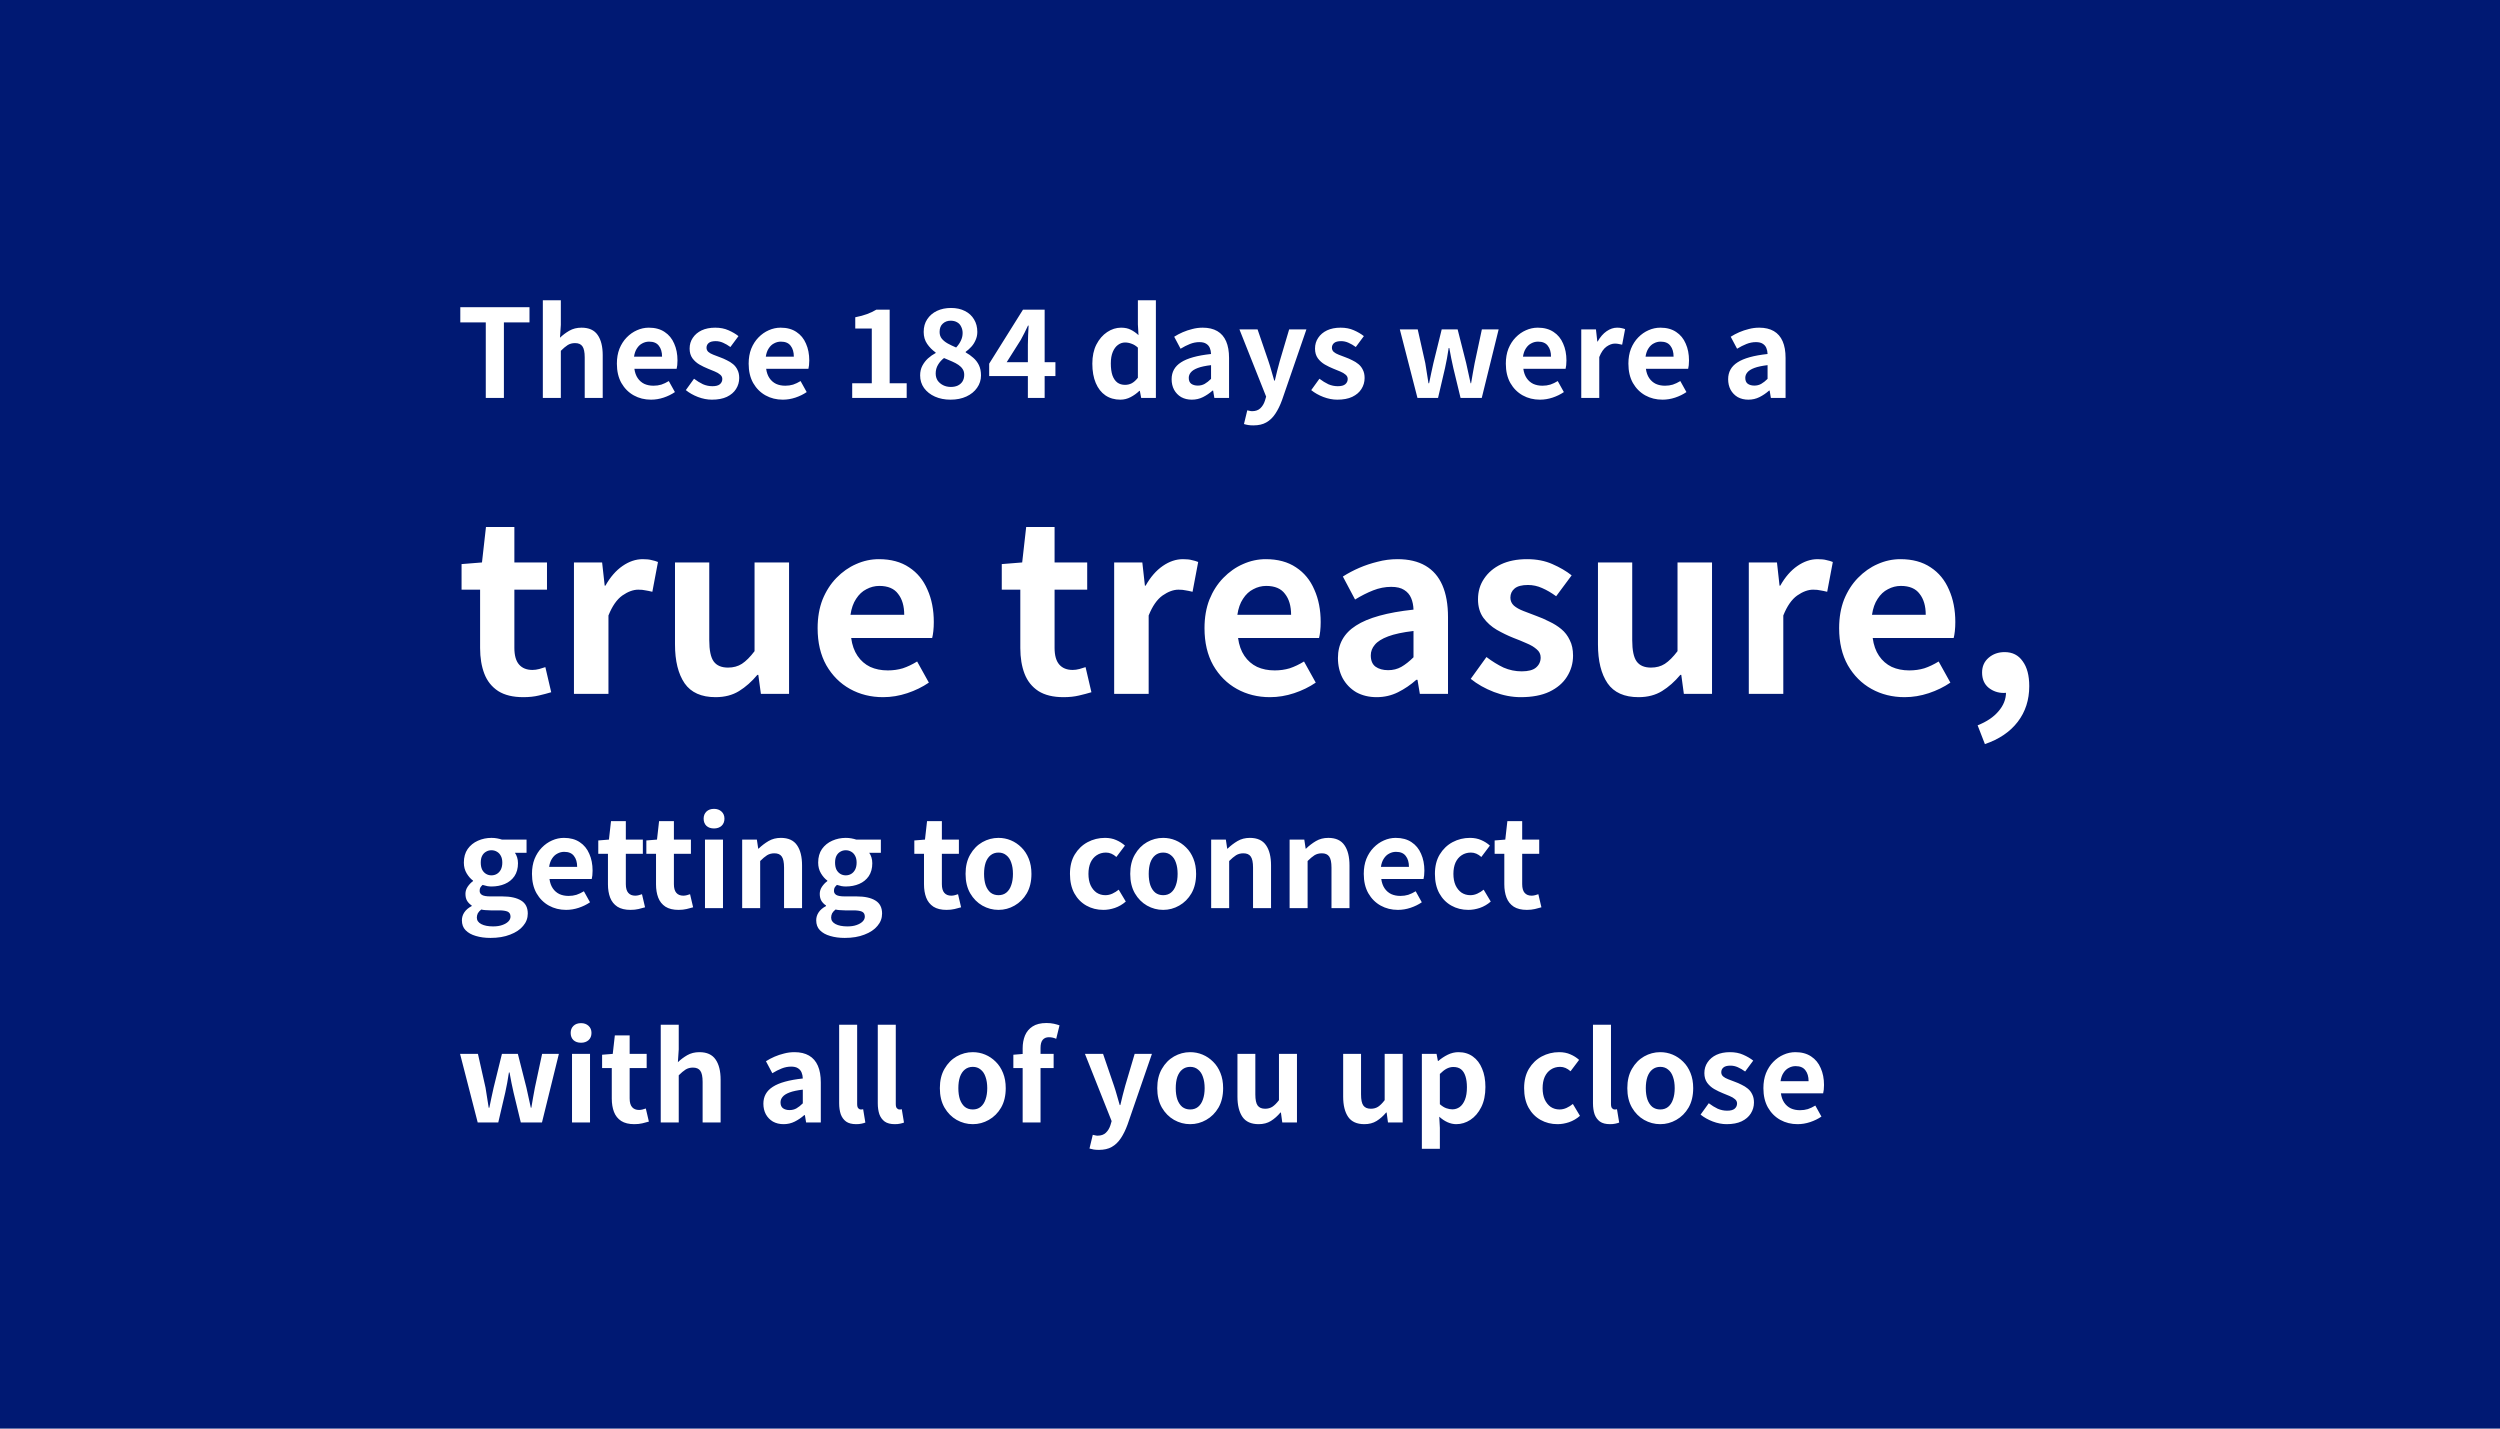
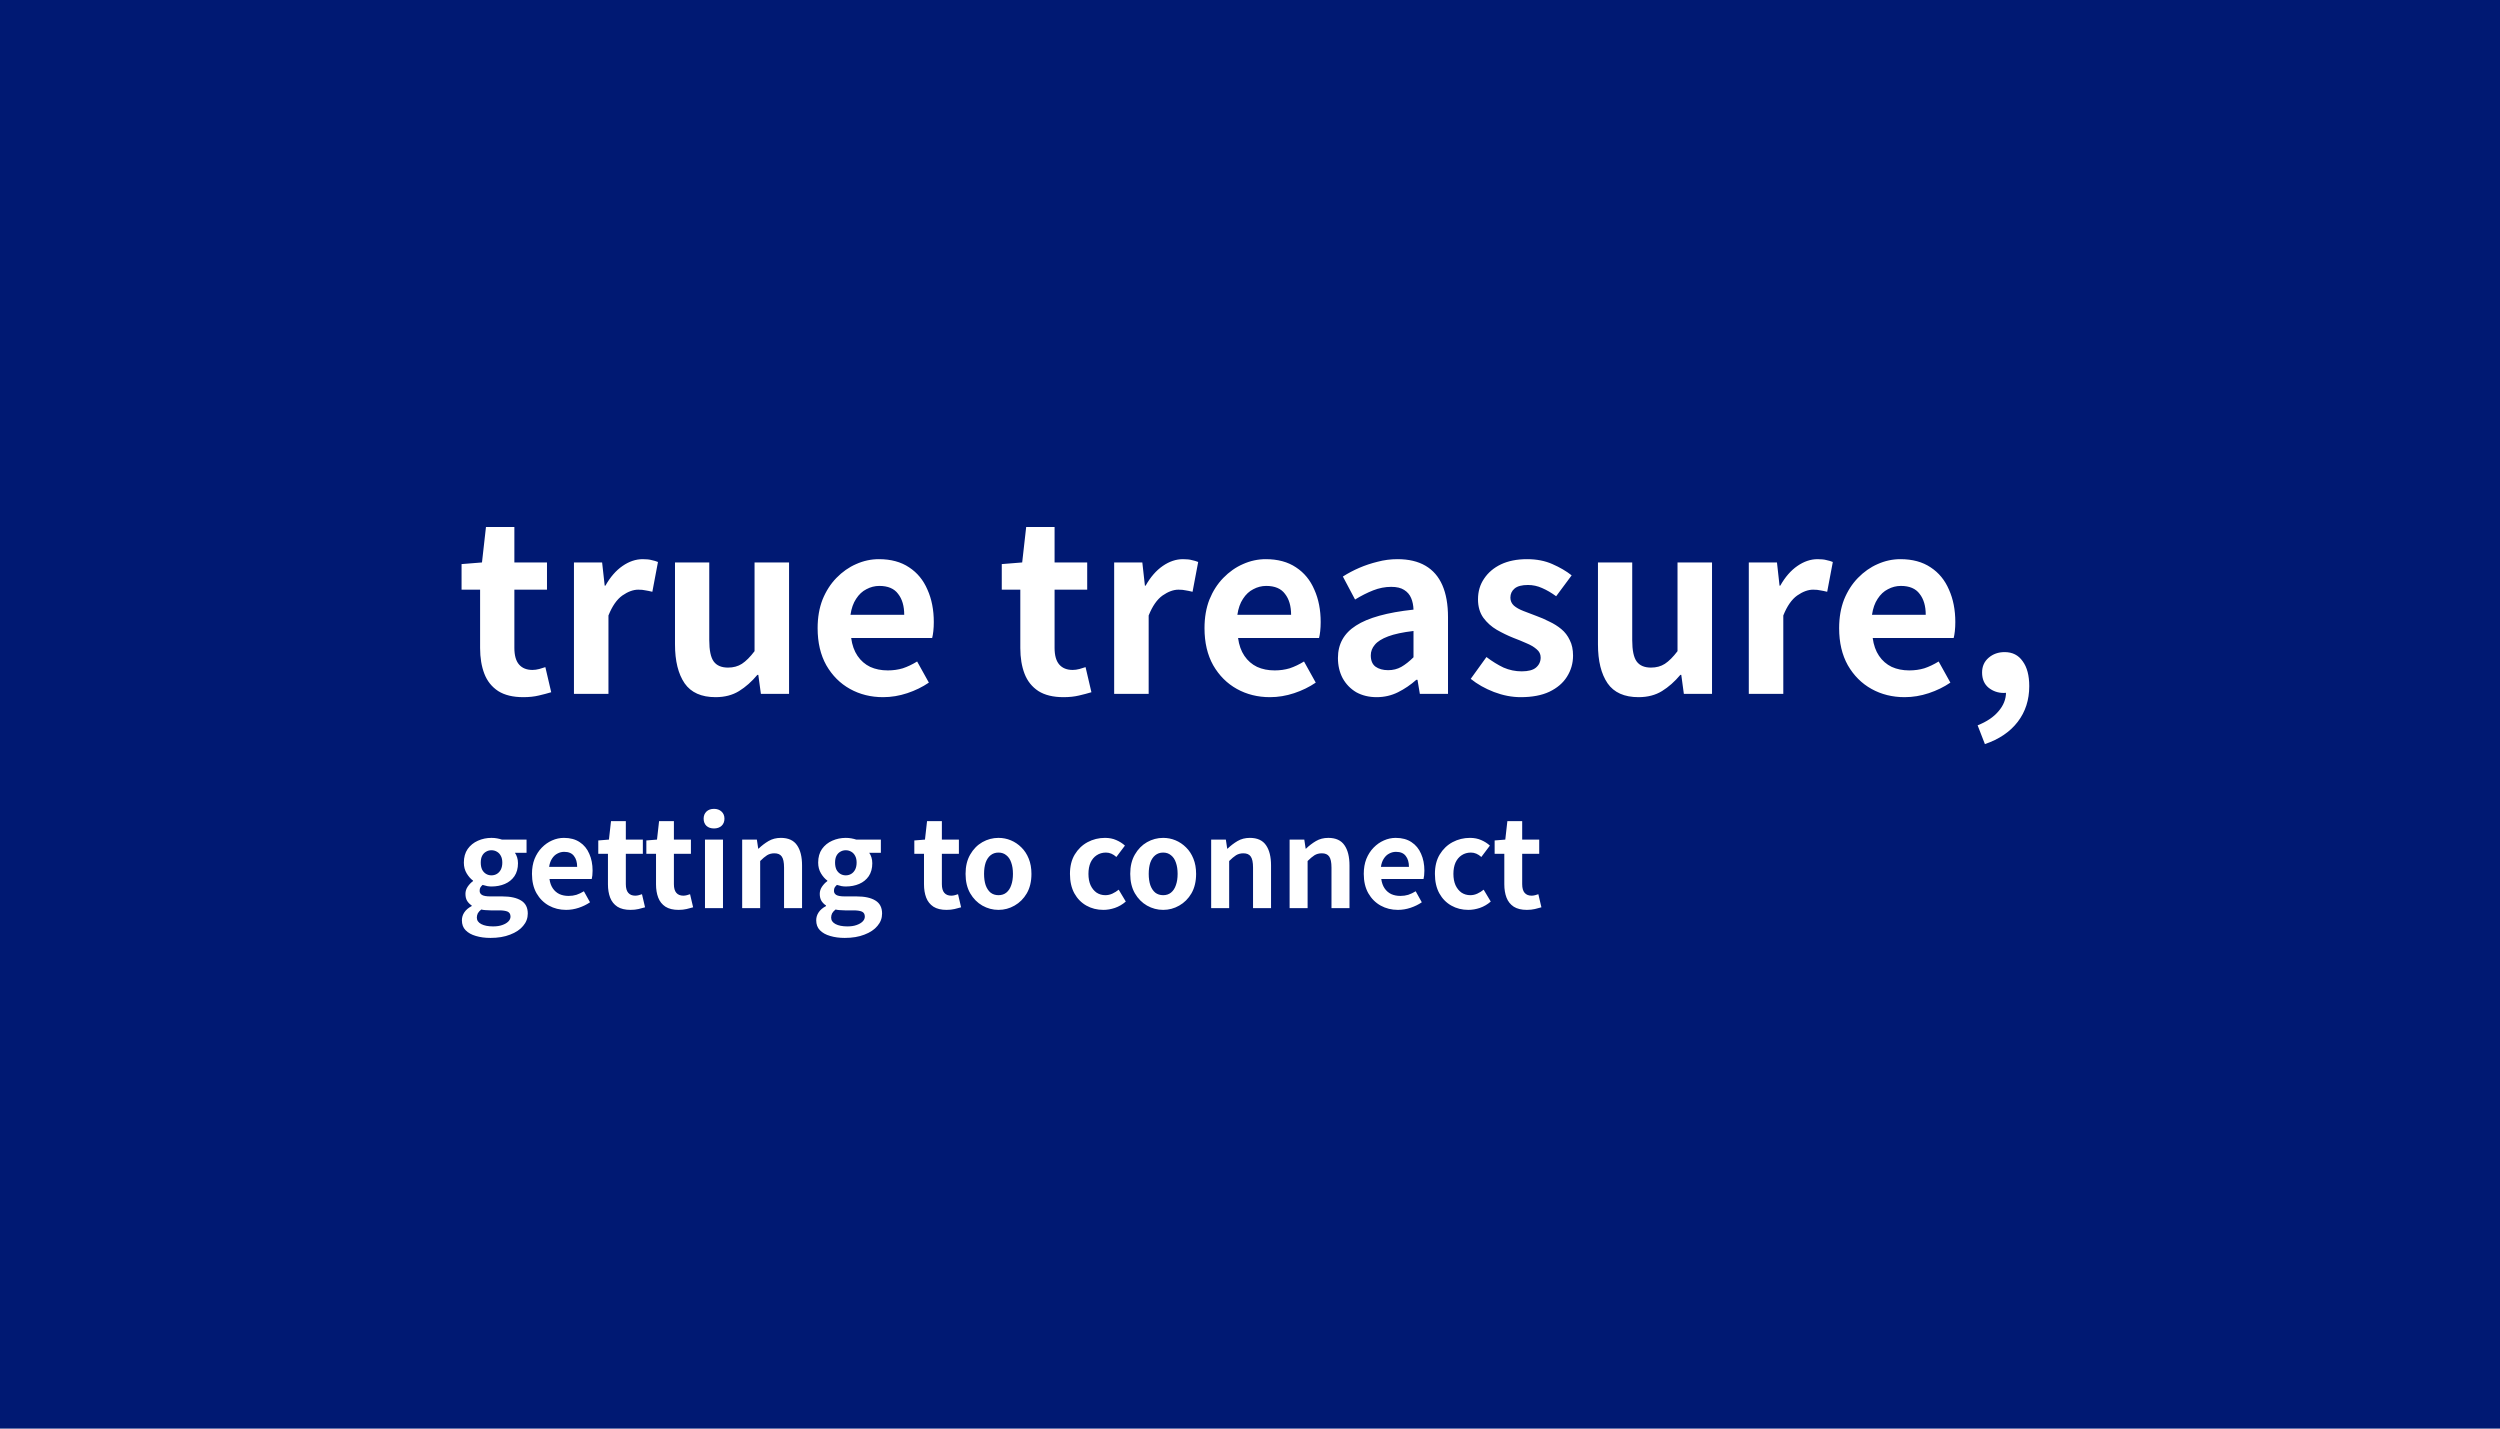
<svg xmlns="http://www.w3.org/2000/svg" width="490" height="280" viewBox="0 0 490 280" fill="none">
  <rect width="490" height="280" fill="#001973" />
-   <path d="M95.212 78V63.192H90.22V60.216H103.78V63.192H98.764V78H95.212ZM106.396 78V58.848H109.924V63.672L109.756 66.192C110.284 65.68 110.892 65.224 111.58 64.824C112.268 64.424 113.068 64.224 113.98 64.224C115.436 64.224 116.492 64.704 117.148 65.664C117.804 66.608 118.132 67.928 118.132 69.624V78H114.604V70.056C114.604 69.016 114.452 68.288 114.148 67.872C113.86 67.456 113.38 67.248 112.708 67.248C112.164 67.248 111.684 67.376 111.268 67.632C110.868 67.888 110.42 68.264 109.924 68.76V78H106.396ZM127.604 78.336C126.356 78.336 125.228 78.056 124.22 77.496C123.212 76.936 122.404 76.128 121.796 75.072C121.204 74.016 120.908 72.752 120.908 71.28C120.908 70.192 121.076 69.216 121.412 68.352C121.764 67.488 122.236 66.752 122.828 66.144C123.436 65.52 124.108 65.048 124.844 64.728C125.596 64.392 126.372 64.224 127.172 64.224C128.404 64.224 129.436 64.504 130.268 65.064C131.1 65.608 131.724 66.368 132.14 67.344C132.572 68.304 132.788 69.408 132.788 70.656C132.788 70.976 132.772 71.288 132.74 71.592C132.708 71.88 132.668 72.112 132.62 72.288H124.34C124.436 73.008 124.652 73.616 124.988 74.112C125.324 74.608 125.756 74.984 126.284 75.24C126.812 75.48 127.412 75.6 128.084 75.6C128.628 75.6 129.14 75.528 129.62 75.384C130.1 75.224 130.588 74.992 131.084 74.688L132.284 76.848C131.628 77.296 130.892 77.656 130.076 77.928C129.26 78.2 128.436 78.336 127.604 78.336ZM124.268 69.912H129.764C129.764 69.016 129.556 68.304 129.14 67.776C128.74 67.232 128.1 66.96 127.22 66.96C126.756 66.96 126.316 67.072 125.9 67.296C125.484 67.504 125.132 67.832 124.844 68.28C124.556 68.712 124.364 69.256 124.268 69.912ZM139.533 78.336C138.637 78.336 137.725 78.16 136.797 77.808C135.885 77.456 135.093 77.008 134.421 76.464L136.029 74.232C136.621 74.68 137.205 75.04 137.781 75.312C138.373 75.568 138.989 75.696 139.629 75.696C140.301 75.696 140.789 75.568 141.093 75.312C141.413 75.04 141.573 74.696 141.573 74.28C141.573 73.944 141.437 73.664 141.165 73.44C140.893 73.2 140.541 72.992 140.109 72.816C139.677 72.624 139.229 72.44 138.765 72.264C138.205 72.04 137.645 71.768 137.085 71.448C136.541 71.128 136.085 70.72 135.717 70.224C135.349 69.712 135.165 69.08 135.165 68.328C135.165 67.528 135.373 66.824 135.789 66.216C136.205 65.592 136.781 65.104 137.517 64.752C138.269 64.4 139.157 64.224 140.181 64.224C141.157 64.224 142.021 64.392 142.773 64.728C143.541 65.064 144.197 65.448 144.741 65.88L143.157 68.016C142.677 67.664 142.197 67.384 141.717 67.176C141.253 66.968 140.773 66.864 140.277 66.864C139.653 66.864 139.197 66.984 138.909 67.224C138.621 67.464 138.477 67.776 138.477 68.16C138.477 68.48 138.597 68.752 138.837 68.976C139.077 69.184 139.405 69.368 139.821 69.528C140.237 69.688 140.677 69.856 141.141 70.032C141.589 70.192 142.029 70.384 142.461 70.608C142.909 70.816 143.317 71.072 143.685 71.376C144.053 71.68 144.341 72.056 144.549 72.504C144.773 72.936 144.885 73.464 144.885 74.088C144.885 74.872 144.677 75.592 144.261 76.248C143.861 76.888 143.261 77.4 142.461 77.784C141.677 78.152 140.701 78.336 139.533 78.336ZM153.432 78.336C152.184 78.336 151.056 78.056 150.048 77.496C149.04 76.936 148.232 76.128 147.624 75.072C147.032 74.016 146.736 72.752 146.736 71.28C146.736 70.192 146.904 69.216 147.24 68.352C147.592 67.488 148.064 66.752 148.656 66.144C149.264 65.52 149.936 65.048 150.672 64.728C151.424 64.392 152.2 64.224 153 64.224C154.232 64.224 155.264 64.504 156.096 65.064C156.928 65.608 157.552 66.368 157.968 67.344C158.4 68.304 158.616 69.408 158.616 70.656C158.616 70.976 158.6 71.288 158.568 71.592C158.536 71.88 158.496 72.112 158.448 72.288H150.168C150.264 73.008 150.48 73.616 150.816 74.112C151.152 74.608 151.584 74.984 152.112 75.24C152.64 75.48 153.24 75.6 153.912 75.6C154.456 75.6 154.968 75.528 155.448 75.384C155.928 75.224 156.416 74.992 156.912 74.688L158.112 76.848C157.456 77.296 156.72 77.656 155.904 77.928C155.088 78.2 154.264 78.336 153.432 78.336ZM150.096 69.912H155.592C155.592 69.016 155.384 68.304 154.968 67.776C154.568 67.232 153.928 66.96 153.048 66.96C152.584 66.96 152.144 67.072 151.728 67.296C151.312 67.504 150.96 67.832 150.672 68.28C150.384 68.712 150.192 69.256 150.096 69.912ZM167.031 78V75.12H170.871V64.392H167.631V62.184C168.527 62.008 169.295 61.8 169.935 61.56C170.591 61.32 171.199 61.032 171.759 60.696H174.375V75.12H177.711V78H167.031ZM186.299 78.336C185.163 78.336 184.147 78.136 183.251 77.736C182.355 77.336 181.643 76.776 181.115 76.056C180.603 75.336 180.347 74.512 180.347 73.584C180.347 72.864 180.491 72.232 180.779 71.688C181.067 71.144 181.435 70.664 181.883 70.248C182.347 69.832 182.851 69.48 183.395 69.192V69.096C182.723 68.616 182.163 68.048 181.715 67.392C181.267 66.736 181.043 65.96 181.043 65.064C181.043 64.088 181.275 63.256 181.739 62.568C182.203 61.864 182.835 61.32 183.635 60.936C184.451 60.552 185.371 60.36 186.395 60.36C187.451 60.36 188.363 60.56 189.131 60.96C189.899 61.344 190.491 61.888 190.907 62.592C191.339 63.296 191.555 64.12 191.555 65.064C191.555 65.624 191.443 66.152 191.219 66.648C191.011 67.144 190.731 67.584 190.379 67.968C190.027 68.352 189.659 68.68 189.275 68.952V69.072C189.819 69.376 190.315 69.728 190.763 70.128C191.227 70.528 191.595 71.008 191.867 71.568C192.139 72.128 192.275 72.8 192.275 73.584C192.275 74.48 192.019 75.288 191.507 76.008C191.011 76.728 190.315 77.296 189.419 77.712C188.523 78.128 187.483 78.336 186.299 78.336ZM187.403 68.112C187.819 67.664 188.131 67.208 188.339 66.744C188.563 66.28 188.675 65.792 188.675 65.28C188.675 64.816 188.579 64.4 188.387 64.032C188.211 63.648 187.947 63.36 187.595 63.168C187.243 62.96 186.819 62.856 186.323 62.856C185.715 62.856 185.203 63.048 184.787 63.432C184.371 63.8 184.163 64.344 184.163 65.064C184.163 65.592 184.307 66.032 184.595 66.384C184.883 66.736 185.267 67.048 185.747 67.32C186.243 67.592 186.795 67.856 187.403 68.112ZM186.371 75.84C186.883 75.84 187.331 75.752 187.715 75.576C188.115 75.384 188.427 75.112 188.651 74.76C188.875 74.392 188.987 73.96 188.987 73.464C188.987 73.016 188.883 72.64 188.675 72.336C188.483 72.032 188.211 71.76 187.859 71.52C187.507 71.28 187.091 71.056 186.611 70.848C186.131 70.624 185.603 70.4 185.027 70.176C184.547 70.544 184.155 70.984 183.851 71.496C183.547 72.008 183.395 72.576 183.395 73.2C183.395 73.728 183.523 74.192 183.779 74.592C184.051 74.976 184.411 75.28 184.859 75.504C185.307 75.728 185.811 75.84 186.371 75.84ZM201.463 78V67.56C201.463 67.032 201.479 66.408 201.511 65.688C201.543 64.968 201.575 64.344 201.607 63.816H201.487C201.279 64.28 201.055 64.744 200.815 65.208C200.575 65.672 200.327 66.144 200.071 66.624L197.311 70.992H206.863V73.704H193.879V71.28L200.503 60.696H204.751V78H201.463ZM219.593 78.336C218.473 78.336 217.497 78.056 216.665 77.496C215.849 76.936 215.217 76.128 214.769 75.072C214.321 74.016 214.097 72.752 214.097 71.28C214.097 69.824 214.361 68.576 214.889 67.536C215.433 66.48 216.137 65.664 217.001 65.088C217.865 64.512 218.777 64.224 219.737 64.224C220.489 64.224 221.121 64.36 221.633 64.632C222.161 64.888 222.665 65.24 223.145 65.688L223.025 63.576V58.848H226.553V78H223.673L223.409 76.608H223.313C222.817 77.088 222.249 77.496 221.609 77.832C220.969 78.168 220.297 78.336 219.593 78.336ZM220.505 75.432C220.985 75.432 221.425 75.328 221.825 75.12C222.241 74.896 222.641 74.536 223.025 74.04V68.136C222.625 67.768 222.209 67.512 221.777 67.368C221.361 67.208 220.937 67.128 220.505 67.128C220.009 67.128 219.545 67.288 219.113 67.608C218.697 67.912 218.361 68.368 218.105 68.976C217.849 69.584 217.721 70.336 217.721 71.232C217.721 72.16 217.825 72.936 218.033 73.56C218.257 74.184 218.577 74.656 218.993 74.976C219.409 75.28 219.913 75.432 220.505 75.432ZM233.598 78.336C232.814 78.336 232.118 78.168 231.51 77.832C230.918 77.48 230.454 77 230.118 76.392C229.798 75.784 229.638 75.096 229.638 74.328C229.638 72.904 230.254 71.8 231.486 71.016C232.718 70.216 234.678 69.672 237.366 69.384C237.35 68.936 237.27 68.544 237.126 68.208C236.982 67.856 236.742 67.576 236.406 67.368C236.086 67.16 235.646 67.056 235.086 67.056C234.462 67.056 233.846 67.176 233.238 67.416C232.63 67.656 232.014 67.968 231.39 68.352L230.142 66C230.67 65.664 231.23 65.368 231.822 65.112C232.414 64.856 233.038 64.648 233.694 64.488C234.35 64.312 235.03 64.224 235.734 64.224C236.87 64.224 237.822 64.448 238.59 64.896C239.358 65.344 239.934 66.008 240.318 66.888C240.702 67.768 240.894 68.856 240.894 70.152V78H238.014L237.774 76.56H237.654C237.078 77.072 236.454 77.496 235.782 77.832C235.11 78.168 234.382 78.336 233.598 78.336ZM234.774 75.576C235.27 75.576 235.718 75.464 236.118 75.24C236.534 75 236.95 74.672 237.366 74.256V71.568C236.278 71.696 235.414 71.88 234.774 72.12C234.134 72.36 233.678 72.648 233.406 72.984C233.134 73.304 232.998 73.664 232.998 74.064C232.998 74.592 233.158 74.976 233.478 75.216C233.814 75.456 234.246 75.576 234.774 75.576ZM245.666 83.376C245.266 83.376 244.922 83.352 244.634 83.304C244.346 83.256 244.074 83.192 243.818 83.112L244.466 80.424C244.594 80.456 244.738 80.488 244.898 80.52C245.074 80.568 245.242 80.592 245.402 80.592C246.09 80.592 246.634 80.4 247.034 80.016C247.434 79.632 247.73 79.144 247.922 78.552L248.162 77.736L242.93 64.56H246.482L248.618 70.8C248.826 71.408 249.018 72.032 249.194 72.672C249.37 73.312 249.554 73.952 249.746 74.592H249.866C250.01 73.952 250.162 73.32 250.322 72.696C250.498 72.056 250.666 71.424 250.826 70.8L252.674 64.56H256.058L251.282 78.408C250.898 79.464 250.458 80.36 249.962 81.096C249.466 81.848 248.874 82.416 248.186 82.8C247.514 83.184 246.674 83.376 245.666 83.376ZM262.111 78.336C261.215 78.336 260.303 78.16 259.375 77.808C258.463 77.456 257.671 77.008 256.999 76.464L258.607 74.232C259.199 74.68 259.783 75.04 260.359 75.312C260.951 75.568 261.567 75.696 262.207 75.696C262.879 75.696 263.367 75.568 263.671 75.312C263.991 75.04 264.151 74.696 264.151 74.28C264.151 73.944 264.015 73.664 263.743 73.44C263.471 73.2 263.119 72.992 262.687 72.816C262.255 72.624 261.807 72.44 261.343 72.264C260.783 72.04 260.223 71.768 259.663 71.448C259.119 71.128 258.663 70.72 258.295 70.224C257.927 69.712 257.743 69.08 257.743 68.328C257.743 67.528 257.951 66.824 258.367 66.216C258.783 65.592 259.359 65.104 260.095 64.752C260.847 64.4 261.735 64.224 262.759 64.224C263.735 64.224 264.599 64.392 265.351 64.728C266.119 65.064 266.775 65.448 267.319 65.88L265.735 68.016C265.255 67.664 264.775 67.384 264.295 67.176C263.831 66.968 263.351 66.864 262.855 66.864C262.231 66.864 261.775 66.984 261.487 67.224C261.199 67.464 261.055 67.776 261.055 68.16C261.055 68.48 261.175 68.752 261.415 68.976C261.655 69.184 261.983 69.368 262.399 69.528C262.815 69.688 263.255 69.856 263.719 70.032C264.167 70.192 264.607 70.384 265.039 70.608C265.487 70.816 265.895 71.072 266.263 71.376C266.631 71.68 266.919 72.056 267.127 72.504C267.351 72.936 267.463 73.464 267.463 74.088C267.463 74.872 267.255 75.592 266.839 76.248C266.439 76.888 265.839 77.4 265.039 77.784C264.255 78.152 263.279 78.336 262.111 78.336ZM277.823 78L274.367 64.56H277.871L279.359 71.184C279.471 71.856 279.575 72.512 279.671 73.152C279.767 73.792 279.871 74.448 279.983 75.12H280.103C280.247 74.448 280.383 73.792 280.511 73.152C280.639 72.496 280.783 71.84 280.943 71.184L282.575 64.56H285.695L287.375 71.184C287.535 71.856 287.679 72.512 287.807 73.152C287.935 73.792 288.079 74.448 288.239 75.12H288.335C288.463 74.448 288.575 73.792 288.671 73.152C288.783 72.512 288.903 71.856 289.031 71.184L290.447 64.56H293.735L290.423 78H286.271L284.855 72.144C284.711 71.504 284.575 70.872 284.447 70.248C284.335 69.608 284.207 68.928 284.063 68.208H283.943C283.831 68.928 283.719 69.608 283.607 70.248C283.495 70.888 283.367 71.52 283.223 72.144L281.855 78H277.823ZM301.838 78.336C300.59 78.336 299.462 78.056 298.454 77.496C297.446 76.936 296.638 76.128 296.03 75.072C295.438 74.016 295.142 72.752 295.142 71.28C295.142 70.192 295.31 69.216 295.646 68.352C295.998 67.488 296.47 66.752 297.062 66.144C297.67 65.52 298.342 65.048 299.078 64.728C299.83 64.392 300.606 64.224 301.406 64.224C302.638 64.224 303.67 64.504 304.502 65.064C305.334 65.608 305.958 66.368 306.374 67.344C306.806 68.304 307.022 69.408 307.022 70.656C307.022 70.976 307.006 71.288 306.974 71.592C306.942 71.88 306.902 72.112 306.854 72.288H298.574C298.67 73.008 298.886 73.616 299.222 74.112C299.558 74.608 299.99 74.984 300.518 75.24C301.046 75.48 301.646 75.6 302.318 75.6C302.862 75.6 303.374 75.528 303.854 75.384C304.334 75.224 304.822 74.992 305.318 74.688L306.518 76.848C305.862 77.296 305.126 77.656 304.31 77.928C303.494 78.2 302.67 78.336 301.838 78.336ZM298.502 69.912H303.998C303.998 69.016 303.79 68.304 303.374 67.776C302.974 67.232 302.334 66.96 301.454 66.96C300.99 66.96 300.55 67.072 300.134 67.296C299.718 67.504 299.366 67.832 299.078 68.28C298.79 68.712 298.598 69.256 298.502 69.912ZM309.927 78V64.56H312.807L313.071 66.936H313.143C313.639 66.056 314.223 65.384 314.895 64.92C315.567 64.456 316.255 64.224 316.959 64.224C317.343 64.224 317.647 64.256 317.871 64.32C318.111 64.368 318.327 64.432 318.519 64.512L317.943 67.56C317.687 67.496 317.455 67.448 317.247 67.416C317.055 67.368 316.807 67.344 316.503 67.344C315.991 67.344 315.447 67.544 314.871 67.944C314.311 68.344 313.839 69.024 313.455 69.984V78H309.927ZM325.861 78.336C324.613 78.336 323.485 78.056 322.477 77.496C321.469 76.936 320.661 76.128 320.053 75.072C319.461 74.016 319.165 72.752 319.165 71.28C319.165 70.192 319.333 69.216 319.669 68.352C320.021 67.488 320.493 66.752 321.085 66.144C321.693 65.52 322.365 65.048 323.101 64.728C323.853 64.392 324.629 64.224 325.429 64.224C326.661 64.224 327.693 64.504 328.525 65.064C329.357 65.608 329.981 66.368 330.397 67.344C330.829 68.304 331.045 69.408 331.045 70.656C331.045 70.976 331.029 71.288 330.997 71.592C330.965 71.88 330.925 72.112 330.877 72.288H322.597C322.693 73.008 322.909 73.616 323.245 74.112C323.581 74.608 324.013 74.984 324.541 75.24C325.069 75.48 325.669 75.6 326.341 75.6C326.885 75.6 327.397 75.528 327.877 75.384C328.357 75.224 328.845 74.992 329.341 74.688L330.541 76.848C329.885 77.296 329.149 77.656 328.333 77.928C327.517 78.2 326.693 78.336 325.861 78.336ZM322.525 69.912H328.021C328.021 69.016 327.813 68.304 327.397 67.776C326.997 67.232 326.357 66.96 325.477 66.96C325.013 66.96 324.573 67.072 324.157 67.296C323.741 67.504 323.389 67.832 323.101 68.28C322.813 68.712 322.621 69.256 322.525 69.912ZM342.676 78.336C341.892 78.336 341.196 78.168 340.588 77.832C339.996 77.48 339.532 77 339.196 76.392C338.876 75.784 338.716 75.096 338.716 74.328C338.716 72.904 339.332 71.8 340.564 71.016C341.796 70.216 343.756 69.672 346.444 69.384C346.428 68.936 346.348 68.544 346.204 68.208C346.06 67.856 345.82 67.576 345.484 67.368C345.164 67.16 344.724 67.056 344.164 67.056C343.54 67.056 342.924 67.176 342.316 67.416C341.708 67.656 341.092 67.968 340.468 68.352L339.22 66C339.748 65.664 340.308 65.368 340.9 65.112C341.492 64.856 342.116 64.648 342.772 64.488C343.428 64.312 344.108 64.224 344.812 64.224C345.948 64.224 346.9 64.448 347.668 64.896C348.436 65.344 349.012 66.008 349.396 66.888C349.78 67.768 349.972 68.856 349.972 70.152V78H347.092L346.852 76.56H346.732C346.156 77.072 345.532 77.496 344.86 77.832C344.188 78.168 343.46 78.336 342.676 78.336ZM343.852 75.576C344.348 75.576 344.796 75.464 345.196 75.24C345.612 75 346.028 74.672 346.444 74.256V71.568C345.356 71.696 344.492 71.88 343.852 72.12C343.212 72.36 342.756 72.648 342.484 72.984C342.212 73.304 342.076 73.664 342.076 74.064C342.076 74.592 342.236 74.976 342.556 75.216C342.892 75.456 343.324 75.576 343.852 75.576Z" fill="white" />
  <path d="M102.564 136.644C100.54 136.644 98.899 136.245 97.642 135.448C96.385 134.62 95.48 133.485 94.928 132.044C94.376 130.603 94.1 128.931 94.1 127.03V115.576H90.466V110.562L94.468 110.24L95.25 103.294H100.816V110.24H107.21V115.576H100.816V126.984C100.816 128.456 101.123 129.545 101.736 130.25C102.349 130.955 103.223 131.308 104.358 131.308C104.787 131.308 105.232 131.247 105.692 131.124C106.152 131.001 106.551 130.879 106.888 130.756L108.038 135.678C107.333 135.893 106.52 136.107 105.6 136.322C104.711 136.537 103.699 136.644 102.564 136.644ZM112.495 136V110.24H118.015L118.521 114.794H118.659C119.61 113.107 120.729 111.819 122.017 110.93C123.305 110.041 124.624 109.596 125.973 109.596C126.709 109.596 127.292 109.657 127.721 109.78C128.181 109.872 128.595 109.995 128.963 110.148L127.859 115.99C127.369 115.867 126.924 115.775 126.525 115.714C126.157 115.622 125.682 115.576 125.099 115.576C124.118 115.576 123.075 115.959 121.971 116.726C120.898 117.493 119.993 118.796 119.257 120.636V136H112.495ZM140.257 136.644C137.467 136.644 135.443 135.739 134.185 133.93C132.928 132.09 132.299 129.545 132.299 126.294V110.24H139.015V125.466C139.015 127.459 139.307 128.855 139.889 129.652C140.472 130.449 141.407 130.848 142.695 130.848C143.738 130.848 144.643 130.603 145.409 130.112C146.207 129.591 147.035 128.763 147.893 127.628V110.24H154.655V136H149.135L148.629 132.274H148.445C147.341 133.593 146.145 134.651 144.857 135.448C143.569 136.245 142.036 136.644 140.257 136.644ZM173.088 136.644C170.696 136.644 168.534 136.107 166.602 135.034C164.67 133.961 163.122 132.412 161.956 130.388C160.822 128.364 160.254 125.941 160.254 123.12C160.254 121.035 160.576 119.164 161.22 117.508C161.895 115.852 162.8 114.441 163.934 113.276C165.1 112.08 166.388 111.175 167.798 110.562C169.24 109.918 170.727 109.596 172.26 109.596C174.622 109.596 176.6 110.133 178.194 111.206C179.789 112.249 180.985 113.705 181.782 115.576C182.61 117.416 183.024 119.532 183.024 121.924C183.024 122.537 182.994 123.135 182.932 123.718C182.871 124.27 182.794 124.715 182.702 125.052H166.832C167.016 126.432 167.43 127.597 168.074 128.548C168.718 129.499 169.546 130.219 170.558 130.71C171.57 131.17 172.72 131.4 174.008 131.4C175.051 131.4 176.032 131.262 176.952 130.986C177.872 130.679 178.808 130.235 179.758 129.652L182.058 133.792C180.801 134.651 179.39 135.341 177.826 135.862C176.262 136.383 174.683 136.644 173.088 136.644ZM166.694 120.498H177.228C177.228 118.781 176.83 117.416 176.032 116.404C175.266 115.361 174.039 114.84 172.352 114.84C171.463 114.84 170.62 115.055 169.822 115.484C169.025 115.883 168.35 116.511 167.798 117.37C167.246 118.198 166.878 119.241 166.694 120.498ZM208.445 136.644C206.421 136.644 204.78 136.245 203.523 135.448C202.266 134.62 201.361 133.485 200.809 132.044C200.257 130.603 199.981 128.931 199.981 127.03V115.576H196.347V110.562L200.349 110.24L201.131 103.294H206.697V110.24H213.091V115.576H206.697V126.984C206.697 128.456 207.004 129.545 207.617 130.25C208.23 130.955 209.104 131.308 210.239 131.308C210.668 131.308 211.113 131.247 211.573 131.124C212.033 131.001 212.432 130.879 212.769 130.756L213.919 135.678C213.214 135.893 212.401 136.107 211.481 136.322C210.592 136.537 209.58 136.644 208.445 136.644ZM218.376 136V110.24H223.896L224.402 114.794H224.54C225.491 113.107 226.61 111.819 227.898 110.93C229.186 110.041 230.505 109.596 231.854 109.596C232.59 109.596 233.173 109.657 233.602 109.78C234.062 109.872 234.476 109.995 234.844 110.148L233.74 115.99C233.25 115.867 232.805 115.775 232.406 115.714C232.038 115.622 231.563 115.576 230.98 115.576C229.999 115.576 228.956 115.959 227.852 116.726C226.779 117.493 225.874 118.796 225.138 120.636V136H218.376ZM248.917 136.644C246.525 136.644 244.363 136.107 242.431 135.034C240.499 133.961 238.95 132.412 237.785 130.388C236.65 128.364 236.083 125.941 236.083 123.12C236.083 121.035 236.405 119.164 237.049 117.508C237.723 115.852 238.628 114.441 239.763 113.276C240.928 112.08 242.216 111.175 243.627 110.562C245.068 109.918 246.555 109.596 248.089 109.596C250.45 109.596 252.428 110.133 254.023 111.206C255.617 112.249 256.813 113.705 257.611 115.576C258.439 117.416 258.853 119.532 258.853 121.924C258.853 122.537 258.822 123.135 258.761 123.718C258.699 124.27 258.623 124.715 258.531 125.052H242.661C242.845 126.432 243.259 127.597 243.903 128.548C244.547 129.499 245.375 130.219 246.387 130.71C247.399 131.17 248.549 131.4 249.837 131.4C250.879 131.4 251.861 131.262 252.781 130.986C253.701 130.679 254.636 130.235 255.587 129.652L257.887 133.792C256.629 134.651 255.219 135.341 253.655 135.862C252.091 136.383 250.511 136.644 248.917 136.644ZM242.523 120.498H253.057C253.057 118.781 252.658 117.416 251.861 116.404C251.094 115.361 249.867 114.84 248.181 114.84C247.291 114.84 246.448 115.055 245.651 115.484C244.853 115.883 244.179 116.511 243.627 117.37C243.075 118.198 242.707 119.241 242.523 120.498ZM269.825 136.644C268.322 136.644 266.988 136.322 265.823 135.678C264.688 135.003 263.799 134.083 263.155 132.918C262.541 131.753 262.235 130.434 262.235 128.962C262.235 126.233 263.415 124.117 265.777 122.614C268.138 121.081 271.895 120.038 277.047 119.486C277.016 118.627 276.863 117.876 276.587 117.232C276.311 116.557 275.851 116.021 275.207 115.622C274.593 115.223 273.75 115.024 272.677 115.024C271.481 115.024 270.3 115.254 269.135 115.714C267.969 116.174 266.789 116.772 265.593 117.508L263.201 113C264.213 112.356 265.286 111.789 266.421 111.298C267.555 110.807 268.751 110.409 270.009 110.102C271.266 109.765 272.569 109.596 273.919 109.596C276.096 109.596 277.921 110.025 279.393 110.884C280.865 111.743 281.969 113.015 282.705 114.702C283.441 116.389 283.809 118.474 283.809 120.958V136H278.289L277.829 133.24H277.599C276.495 134.221 275.299 135.034 274.011 135.678C272.723 136.322 271.327 136.644 269.825 136.644ZM272.079 131.354C273.029 131.354 273.888 131.139 274.655 130.71C275.452 130.25 276.249 129.621 277.047 128.824V123.672C274.961 123.917 273.305 124.27 272.079 124.73C270.852 125.19 269.978 125.742 269.457 126.386C268.935 126.999 268.675 127.689 268.675 128.456C268.675 129.468 268.981 130.204 269.595 130.664C270.239 131.124 271.067 131.354 272.079 131.354ZM298.06 136.644C296.343 136.644 294.595 136.307 292.816 135.632C291.068 134.957 289.55 134.099 288.262 133.056L291.344 128.778C292.479 129.637 293.598 130.327 294.702 130.848C295.837 131.339 297.018 131.584 298.244 131.584C299.532 131.584 300.468 131.339 301.05 130.848C301.664 130.327 301.97 129.667 301.97 128.87C301.97 128.226 301.71 127.689 301.188 127.26C300.667 126.8 299.992 126.401 299.164 126.064C298.336 125.696 297.478 125.343 296.588 125.006C295.515 124.577 294.442 124.055 293.368 123.442C292.326 122.829 291.452 122.047 290.746 121.096C290.041 120.115 289.688 118.903 289.688 117.462C289.688 115.929 290.087 114.579 290.884 113.414C291.682 112.218 292.786 111.283 294.196 110.608C295.638 109.933 297.34 109.596 299.302 109.596C301.173 109.596 302.829 109.918 304.27 110.562C305.742 111.206 307 111.942 308.042 112.77L305.006 116.864C304.086 116.189 303.166 115.653 302.246 115.254C301.357 114.855 300.437 114.656 299.486 114.656C298.29 114.656 297.416 114.886 296.864 115.346C296.312 115.806 296.036 116.404 296.036 117.14C296.036 117.753 296.266 118.275 296.726 118.704C297.186 119.103 297.815 119.455 298.612 119.762C299.41 120.069 300.253 120.391 301.142 120.728C302.001 121.035 302.844 121.403 303.672 121.832C304.531 122.231 305.313 122.721 306.018 123.304C306.724 123.887 307.276 124.607 307.674 125.466C308.104 126.294 308.318 127.306 308.318 128.502C308.318 130.005 307.92 131.385 307.122 132.642C306.356 133.869 305.206 134.85 303.672 135.586C302.17 136.291 300.299 136.644 298.06 136.644ZM321.158 136.644C318.367 136.644 316.343 135.739 315.086 133.93C313.828 132.09 313.2 129.545 313.2 126.294V110.24H319.916V125.466C319.916 127.459 320.207 128.855 320.79 129.652C321.372 130.449 322.308 130.848 323.596 130.848C324.638 130.848 325.543 130.603 326.31 130.112C327.107 129.591 327.935 128.763 328.794 127.628V110.24H335.556V136H330.036L329.53 132.274H329.346C328.242 133.593 327.046 134.651 325.758 135.448C324.47 136.245 322.936 136.644 321.158 136.644ZM342.765 136V110.24H348.285L348.791 114.794H348.929C349.88 113.107 350.999 111.819 352.287 110.93C353.575 110.041 354.894 109.596 356.243 109.596C356.979 109.596 357.562 109.657 357.991 109.78C358.451 109.872 358.865 109.995 359.233 110.148L358.129 115.99C357.638 115.867 357.194 115.775 356.795 115.714C356.427 115.622 355.952 115.576 355.369 115.576C354.388 115.576 353.345 115.959 352.241 116.726C351.168 117.493 350.263 118.796 349.527 120.636V136H342.765ZM373.305 136.644C370.913 136.644 368.751 136.107 366.819 135.034C364.887 133.961 363.339 132.412 362.173 130.388C361.039 128.364 360.471 125.941 360.471 123.12C360.471 121.035 360.793 119.164 361.437 117.508C362.112 115.852 363.017 114.441 364.151 113.276C365.317 112.08 366.605 111.175 368.015 110.562C369.457 109.918 370.944 109.596 372.477 109.596C374.839 109.596 376.817 110.133 378.411 111.206C380.006 112.249 381.202 113.705 381.999 115.576C382.827 117.416 383.241 119.532 383.241 121.924C383.241 122.537 383.211 123.135 383.149 123.718C383.088 124.27 383.011 124.715 382.919 125.052H367.049C367.233 126.432 367.647 127.597 368.291 128.548C368.935 129.499 369.763 130.219 370.775 130.71C371.787 131.17 372.937 131.4 374.225 131.4C375.268 131.4 376.249 131.262 377.169 130.986C378.089 130.679 379.025 130.235 379.975 129.652L382.275 133.792C381.018 134.651 379.607 135.341 378.043 135.862C376.479 136.383 374.9 136.644 373.305 136.644ZM366.911 120.498H377.445C377.445 118.781 377.047 117.416 376.249 116.404C375.483 115.361 374.256 114.84 372.569 114.84C371.68 114.84 370.837 115.055 370.039 115.484C369.242 115.883 368.567 116.511 368.015 117.37C367.463 118.198 367.095 119.241 366.911 120.498ZM389.04 145.844L387.614 142.164C389.392 141.459 390.757 140.539 391.708 139.404C392.689 138.269 393.18 137.027 393.18 135.678L392.95 130.848L395.342 134.85C394.974 135.187 394.56 135.433 394.1 135.586C393.67 135.739 393.21 135.816 392.72 135.816C391.616 135.816 390.634 135.479 389.776 134.804C388.917 134.099 388.488 133.102 388.488 131.814C388.488 130.618 388.917 129.652 389.776 128.916C390.634 128.18 391.677 127.812 392.904 127.812C394.437 127.812 395.618 128.41 396.446 129.606C397.304 130.771 397.734 132.397 397.734 134.482C397.734 137.181 396.982 139.511 395.48 141.474C393.977 143.437 391.83 144.893 389.04 145.844Z" fill="white" />
  <path d="M96.124 183.832C95.068 183.832 94.116 183.704 93.268 183.448C92.42 183.208 91.748 182.832 91.252 182.32C90.772 181.824 90.532 181.176 90.532 180.376C90.532 179.816 90.692 179.296 91.012 178.816C91.332 178.336 91.812 177.928 92.452 177.592V177.472C92.1 177.248 91.804 176.952 91.564 176.584C91.34 176.216 91.228 175.752 91.228 175.192C91.228 174.696 91.372 174.232 91.66 173.8C91.964 173.352 92.316 172.984 92.716 172.696V172.6C92.252 172.264 91.836 171.792 91.468 171.184C91.1 170.576 90.916 169.872 90.916 169.072C90.916 168.016 91.164 167.128 91.66 166.408C92.172 165.688 92.844 165.144 93.676 164.776C94.508 164.408 95.388 164.224 96.316 164.224C96.716 164.224 97.084 164.256 97.42 164.32C97.772 164.384 98.092 164.464 98.38 164.56H103.204V167.152H100.924C101.1 167.392 101.244 167.688 101.356 168.04C101.468 168.392 101.524 168.776 101.524 169.192C101.524 170.2 101.292 171.048 100.828 171.736C100.364 172.408 99.74 172.912 98.956 173.248C98.172 173.584 97.292 173.752 96.316 173.752C96.076 173.752 95.804 173.728 95.5 173.68C95.196 173.616 94.892 173.536 94.588 173.44C94.412 173.6 94.268 173.768 94.156 173.944C94.06 174.104 94.012 174.328 94.012 174.616C94.012 174.952 94.164 175.216 94.468 175.408C94.788 175.6 95.34 175.696 96.124 175.696H98.428C100.044 175.696 101.284 175.968 102.148 176.512C103.012 177.04 103.444 177.888 103.444 179.056C103.444 179.968 103.14 180.776 102.532 181.48C101.94 182.2 101.092 182.768 99.988 183.184C98.9 183.616 97.612 183.832 96.124 183.832ZM96.316 171.568C96.716 171.568 97.076 171.472 97.396 171.28C97.716 171.088 97.972 170.808 98.164 170.44C98.356 170.056 98.452 169.6 98.452 169.072C98.452 168.544 98.356 168.104 98.164 167.752C97.972 167.384 97.716 167.112 97.396 166.936C97.076 166.744 96.716 166.648 96.316 166.648C95.932 166.648 95.58 166.744 95.26 166.936C94.94 167.112 94.684 167.384 94.492 167.752C94.316 168.104 94.228 168.544 94.228 169.072C94.228 169.6 94.316 170.056 94.492 170.44C94.684 170.808 94.94 171.088 95.26 171.28C95.58 171.472 95.932 171.568 96.316 171.568ZM96.652 181.576C97.34 181.576 97.932 181.488 98.428 181.312C98.94 181.136 99.34 180.904 99.628 180.616C99.916 180.328 100.06 180.008 100.06 179.656C100.06 179.176 99.868 178.848 99.484 178.672C99.1 178.512 98.548 178.432 97.828 178.432H96.172C95.772 178.432 95.428 178.416 95.14 178.384C94.852 178.368 94.58 178.328 94.324 178.264C94.02 178.504 93.796 178.752 93.652 179.008C93.524 179.28 93.46 179.56 93.46 179.848C93.46 180.392 93.748 180.816 94.324 181.12C94.9 181.424 95.676 181.576 96.652 181.576ZM110.963 178.336C109.715 178.336 108.587 178.056 107.579 177.496C106.571 176.936 105.763 176.128 105.155 175.072C104.563 174.016 104.267 172.752 104.267 171.28C104.267 170.192 104.435 169.216 104.771 168.352C105.123 167.488 105.595 166.752 106.187 166.144C106.795 165.52 107.467 165.048 108.203 164.728C108.955 164.392 109.731 164.224 110.531 164.224C111.763 164.224 112.795 164.504 113.627 165.064C114.459 165.608 115.083 166.368 115.499 167.344C115.931 168.304 116.147 169.408 116.147 170.656C116.147 170.976 116.131 171.288 116.099 171.592C116.067 171.88 116.027 172.112 115.979 172.288H107.699C107.795 173.008 108.011 173.616 108.347 174.112C108.683 174.608 109.115 174.984 109.643 175.24C110.171 175.48 110.771 175.6 111.443 175.6C111.987 175.6 112.499 175.528 112.979 175.384C113.459 175.224 113.947 174.992 114.443 174.688L115.643 176.848C114.987 177.296 114.251 177.656 113.435 177.928C112.619 178.2 111.795 178.336 110.963 178.336ZM107.627 169.912H113.123C113.123 169.016 112.915 168.304 112.499 167.776C112.099 167.232 111.459 166.96 110.579 166.96C110.115 166.96 109.675 167.072 109.259 167.296C108.843 167.504 108.491 167.832 108.203 168.28C107.915 168.712 107.723 169.256 107.627 169.912ZM123.574 178.336C122.518 178.336 121.662 178.128 121.006 177.712C120.35 177.28 119.878 176.688 119.59 175.936C119.302 175.184 119.158 174.312 119.158 173.32V167.344H117.262V164.728L119.35 164.56L119.758 160.936H122.662V164.56H125.998V167.344H122.662V173.296C122.662 174.064 122.822 174.632 123.142 175C123.462 175.368 123.918 175.552 124.51 175.552C124.734 175.552 124.966 175.52 125.206 175.456C125.446 175.392 125.654 175.328 125.83 175.264L126.43 177.832C126.062 177.944 125.638 178.056 125.158 178.168C124.694 178.28 124.166 178.336 123.574 178.336ZM132.996 178.336C131.94 178.336 131.084 178.128 130.428 177.712C129.772 177.28 129.3 176.688 129.012 175.936C128.724 175.184 128.58 174.312 128.58 173.32V167.344H126.684V164.728L128.772 164.56L129.18 160.936H132.084V164.56H135.42V167.344H132.084V173.296C132.084 174.064 132.244 174.632 132.564 175C132.884 175.368 133.34 175.552 133.932 175.552C134.156 175.552 134.388 175.52 134.628 175.456C134.868 175.392 135.076 175.328 135.252 175.264L135.852 177.832C135.484 177.944 135.06 178.056 134.58 178.168C134.116 178.28 133.588 178.336 132.996 178.336ZM138.177 178V164.56H141.705V178H138.177ZM139.953 162.376C139.329 162.376 138.833 162.208 138.465 161.872C138.097 161.52 137.913 161.048 137.913 160.456C137.913 159.88 138.097 159.416 138.465 159.064C138.833 158.712 139.329 158.536 139.953 158.536C140.545 158.536 141.033 158.712 141.417 159.064C141.801 159.416 141.993 159.88 141.993 160.456C141.993 161.048 141.801 161.52 141.417 161.872C141.033 162.208 140.545 162.376 139.953 162.376ZM145.466 178V164.56H148.346L148.61 166.336H148.682C149.274 165.76 149.922 165.264 150.626 164.848C151.33 164.432 152.138 164.224 153.05 164.224C154.506 164.224 155.562 164.704 156.218 165.664C156.874 166.608 157.202 167.928 157.202 169.624V178H153.674V170.056C153.674 169.016 153.522 168.288 153.218 167.872C152.93 167.456 152.45 167.248 151.778 167.248C151.234 167.248 150.754 167.376 150.338 167.632C149.938 167.888 149.49 168.264 148.994 168.76V178H145.466ZM165.569 183.832C164.513 183.832 163.561 183.704 162.713 183.448C161.865 183.208 161.193 182.832 160.697 182.32C160.217 181.824 159.977 181.176 159.977 180.376C159.977 179.816 160.137 179.296 160.457 178.816C160.777 178.336 161.257 177.928 161.897 177.592V177.472C161.545 177.248 161.249 176.952 161.009 176.584C160.785 176.216 160.673 175.752 160.673 175.192C160.673 174.696 160.817 174.232 161.105 173.8C161.409 173.352 161.761 172.984 162.161 172.696V172.6C161.697 172.264 161.281 171.792 160.913 171.184C160.545 170.576 160.361 169.872 160.361 169.072C160.361 168.016 160.609 167.128 161.105 166.408C161.617 165.688 162.289 165.144 163.121 164.776C163.953 164.408 164.833 164.224 165.761 164.224C166.161 164.224 166.529 164.256 166.865 164.32C167.217 164.384 167.537 164.464 167.825 164.56H172.649V167.152H170.369C170.545 167.392 170.689 167.688 170.801 168.04C170.913 168.392 170.969 168.776 170.969 169.192C170.969 170.2 170.737 171.048 170.273 171.736C169.809 172.408 169.185 172.912 168.401 173.248C167.617 173.584 166.737 173.752 165.761 173.752C165.521 173.752 165.249 173.728 164.945 173.68C164.641 173.616 164.337 173.536 164.033 173.44C163.857 173.6 163.713 173.768 163.601 173.944C163.505 174.104 163.457 174.328 163.457 174.616C163.457 174.952 163.609 175.216 163.913 175.408C164.233 175.6 164.785 175.696 165.569 175.696H167.873C169.489 175.696 170.729 175.968 171.593 176.512C172.457 177.04 172.889 177.888 172.889 179.056C172.889 179.968 172.585 180.776 171.977 181.48C171.385 182.2 170.537 182.768 169.433 183.184C168.345 183.616 167.057 183.832 165.569 183.832ZM165.761 171.568C166.161 171.568 166.521 171.472 166.841 171.28C167.161 171.088 167.417 170.808 167.609 170.44C167.801 170.056 167.897 169.6 167.897 169.072C167.897 168.544 167.801 168.104 167.609 167.752C167.417 167.384 167.161 167.112 166.841 166.936C166.521 166.744 166.161 166.648 165.761 166.648C165.377 166.648 165.025 166.744 164.705 166.936C164.385 167.112 164.129 167.384 163.937 167.752C163.761 168.104 163.673 168.544 163.673 169.072C163.673 169.6 163.761 170.056 163.937 170.44C164.129 170.808 164.385 171.088 164.705 171.28C165.025 171.472 165.377 171.568 165.761 171.568ZM166.097 181.576C166.785 181.576 167.377 181.488 167.873 181.312C168.385 181.136 168.785 180.904 169.073 180.616C169.361 180.328 169.505 180.008 169.505 179.656C169.505 179.176 169.313 178.848 168.929 178.672C168.545 178.512 167.993 178.432 167.273 178.432H165.617C165.217 178.432 164.873 178.416 164.585 178.384C164.297 178.368 164.025 178.328 163.769 178.264C163.465 178.504 163.241 178.752 163.097 179.008C162.969 179.28 162.905 179.56 162.905 179.848C162.905 180.392 163.193 180.816 163.769 181.12C164.345 181.424 165.121 181.576 166.097 181.576ZM185.519 178.336C184.463 178.336 183.607 178.128 182.951 177.712C182.295 177.28 181.823 176.688 181.535 175.936C181.247 175.184 181.103 174.312 181.103 173.32V167.344H179.207V164.728L181.295 164.56L181.703 160.936H184.607V164.56H187.943V167.344H184.607V173.296C184.607 174.064 184.767 174.632 185.087 175C185.407 175.368 185.863 175.552 186.455 175.552C186.679 175.552 186.911 175.52 187.151 175.456C187.391 175.392 187.599 175.328 187.775 175.264L188.375 177.832C188.007 177.944 187.583 178.056 187.103 178.168C186.639 178.28 186.111 178.336 185.519 178.336ZM195.707 178.336C194.587 178.336 193.531 178.056 192.539 177.496C191.563 176.936 190.771 176.136 190.163 175.096C189.555 174.04 189.251 172.768 189.251 171.28C189.251 169.792 189.555 168.528 190.163 167.488C190.771 166.432 191.563 165.624 192.539 165.064C193.531 164.504 194.587 164.224 195.707 164.224C196.555 164.224 197.363 164.384 198.131 164.704C198.899 165.024 199.587 165.488 200.195 166.096C200.803 166.688 201.283 167.424 201.635 168.304C201.987 169.168 202.163 170.16 202.163 171.28C202.163 172.768 201.859 174.04 201.251 175.096C200.643 176.136 199.843 176.936 198.851 177.496C197.875 178.056 196.827 178.336 195.707 178.336ZM195.707 175.456C196.315 175.456 196.827 175.288 197.243 174.952C197.675 174.6 197.995 174.112 198.203 173.488C198.427 172.864 198.539 172.128 198.539 171.28C198.539 170.432 198.427 169.696 198.203 169.072C197.995 168.448 197.675 167.968 197.243 167.632C196.827 167.28 196.315 167.104 195.707 167.104C195.099 167.104 194.579 167.28 194.147 167.632C193.731 167.968 193.411 168.448 193.187 169.072C192.979 169.696 192.875 170.432 192.875 171.28C192.875 172.128 192.979 172.864 193.187 173.488C193.411 174.112 193.731 174.6 194.147 174.952C194.579 175.288 195.099 175.456 195.707 175.456ZM216.264 178.336C215.032 178.336 213.92 178.056 212.928 177.496C211.936 176.936 211.152 176.136 210.576 175.096C210 174.04 209.712 172.768 209.712 171.28C209.712 169.792 210.024 168.528 210.648 167.488C211.288 166.432 212.128 165.624 213.168 165.064C214.224 164.504 215.36 164.224 216.576 164.224C217.408 164.224 218.144 164.368 218.784 164.656C219.424 164.928 219.992 165.288 220.488 165.736L218.808 167.968C218.488 167.68 218.16 167.464 217.824 167.32C217.488 167.176 217.136 167.104 216.768 167.104C216.08 167.104 215.472 167.28 214.944 167.632C214.432 167.968 214.032 168.448 213.744 169.072C213.472 169.696 213.336 170.432 213.336 171.28C213.336 172.128 213.472 172.864 213.744 173.488C214.032 174.112 214.424 174.6 214.92 174.952C215.432 175.288 216.008 175.456 216.648 175.456C217.128 175.456 217.592 175.352 218.04 175.144C218.488 174.936 218.896 174.68 219.264 174.376L220.656 176.704C220.016 177.264 219.304 177.68 218.52 177.952C217.752 178.208 217 178.336 216.264 178.336ZM227.981 178.336C226.861 178.336 225.805 178.056 224.813 177.496C223.837 176.936 223.045 176.136 222.437 175.096C221.829 174.04 221.525 172.768 221.525 171.28C221.525 169.792 221.829 168.528 222.437 167.488C223.045 166.432 223.837 165.624 224.813 165.064C225.805 164.504 226.861 164.224 227.981 164.224C228.829 164.224 229.637 164.384 230.405 164.704C231.173 165.024 231.861 165.488 232.469 166.096C233.077 166.688 233.557 167.424 233.909 168.304C234.261 169.168 234.437 170.16 234.437 171.28C234.437 172.768 234.133 174.04 233.525 175.096C232.917 176.136 232.117 176.936 231.125 177.496C230.149 178.056 229.101 178.336 227.981 178.336ZM227.981 175.456C228.589 175.456 229.101 175.288 229.517 174.952C229.949 174.6 230.269 174.112 230.477 173.488C230.701 172.864 230.813 172.128 230.813 171.28C230.813 170.432 230.701 169.696 230.477 169.072C230.269 168.448 229.949 167.968 229.517 167.632C229.101 167.28 228.589 167.104 227.981 167.104C227.373 167.104 226.853 167.28 226.421 167.632C226.005 167.968 225.685 168.448 225.461 169.072C225.253 169.696 225.149 170.432 225.149 171.28C225.149 172.128 225.253 172.864 225.461 173.488C225.685 174.112 226.005 174.6 226.421 174.952C226.853 175.288 227.373 175.456 227.981 175.456ZM237.388 178V164.56H240.268L240.532 166.336H240.604C241.196 165.76 241.844 165.264 242.548 164.848C243.252 164.432 244.06 164.224 244.972 164.224C246.428 164.224 247.484 164.704 248.14 165.664C248.796 166.608 249.124 167.928 249.124 169.624V178H245.596V170.056C245.596 169.016 245.444 168.288 245.14 167.872C244.852 167.456 244.372 167.248 243.7 167.248C243.156 167.248 242.676 167.376 242.26 167.632C241.86 167.888 241.412 168.264 240.916 168.76V178H237.388ZM252.763 178V164.56H255.643L255.907 166.336H255.979C256.571 165.76 257.219 165.264 257.923 164.848C258.627 164.432 259.435 164.224 260.347 164.224C261.803 164.224 262.859 164.704 263.515 165.664C264.171 166.608 264.499 167.928 264.499 169.624V178H260.971V170.056C260.971 169.016 260.819 168.288 260.515 167.872C260.227 167.456 259.747 167.248 259.075 167.248C258.531 167.248 258.051 167.376 257.635 167.632C257.235 167.888 256.787 168.264 256.291 168.76V178H252.763ZM273.994 178.336C272.746 178.336 271.618 178.056 270.61 177.496C269.602 176.936 268.794 176.128 268.186 175.072C267.594 174.016 267.298 172.752 267.298 171.28C267.298 170.192 267.466 169.216 267.802 168.352C268.154 167.488 268.626 166.752 269.218 166.144C269.826 165.52 270.498 165.048 271.234 164.728C271.986 164.392 272.762 164.224 273.562 164.224C274.794 164.224 275.826 164.504 276.658 165.064C277.49 165.608 278.114 166.368 278.53 167.344C278.962 168.304 279.178 169.408 279.178 170.656C279.178 170.976 279.162 171.288 279.13 171.592C279.098 171.88 279.058 172.112 279.01 172.288H270.73C270.826 173.008 271.042 173.616 271.378 174.112C271.714 174.608 272.146 174.984 272.674 175.24C273.202 175.48 273.802 175.6 274.474 175.6C275.018 175.6 275.53 175.528 276.01 175.384C276.49 175.224 276.978 174.992 277.474 174.688L278.674 176.848C278.018 177.296 277.282 177.656 276.466 177.928C275.65 178.2 274.826 178.336 273.994 178.336ZM270.658 169.912H276.154C276.154 169.016 275.946 168.304 275.53 167.776C275.13 167.232 274.49 166.96 273.61 166.96C273.146 166.96 272.706 167.072 272.29 167.296C271.874 167.504 271.522 167.832 271.234 168.28C270.946 168.712 270.754 169.256 270.658 169.912ZM287.796 178.336C286.564 178.336 285.452 178.056 284.46 177.496C283.468 176.936 282.684 176.136 282.108 175.096C281.532 174.04 281.244 172.768 281.244 171.28C281.244 169.792 281.556 168.528 282.18 167.488C282.82 166.432 283.66 165.624 284.7 165.064C285.756 164.504 286.892 164.224 288.108 164.224C288.94 164.224 289.676 164.368 290.316 164.656C290.956 164.928 291.524 165.288 292.02 165.736L290.34 167.968C290.02 167.68 289.692 167.464 289.356 167.32C289.02 167.176 288.668 167.104 288.3 167.104C287.612 167.104 287.004 167.28 286.476 167.632C285.964 167.968 285.564 168.448 285.276 169.072C285.004 169.696 284.868 170.432 284.868 171.28C284.868 172.128 285.004 172.864 285.276 173.488C285.564 174.112 285.956 174.6 286.452 174.952C286.964 175.288 287.54 175.456 288.18 175.456C288.66 175.456 289.124 175.352 289.572 175.144C290.02 174.936 290.428 174.68 290.796 174.376L292.188 176.704C291.548 177.264 290.836 177.68 290.052 177.952C289.284 178.208 288.532 178.336 287.796 178.336ZM299.261 178.336C298.205 178.336 297.349 178.128 296.693 177.712C296.037 177.28 295.565 176.688 295.277 175.936C294.989 175.184 294.845 174.312 294.845 173.32V167.344H292.949V164.728L295.037 164.56L295.445 160.936H298.349V164.56H301.685V167.344H298.349V173.296C298.349 174.064 298.509 174.632 298.829 175C299.149 175.368 299.605 175.552 300.197 175.552C300.421 175.552 300.653 175.52 300.893 175.456C301.133 175.392 301.341 175.328 301.517 175.264L302.117 177.832C301.749 177.944 301.325 178.056 300.845 178.168C300.381 178.28 299.853 178.336 299.261 178.336Z" fill="white" />
-   <path d="M93.628 220L90.172 206.56H93.676L95.164 213.184C95.276 213.856 95.38 214.512 95.476 215.152C95.572 215.792 95.676 216.448 95.788 217.12H95.908C96.052 216.448 96.188 215.792 96.316 215.152C96.444 214.496 96.588 213.84 96.748 213.184L98.38 206.56H101.5L103.18 213.184C103.34 213.856 103.484 214.512 103.612 215.152C103.74 215.792 103.884 216.448 104.044 217.12H104.14C104.268 216.448 104.38 215.792 104.476 215.152C104.588 214.512 104.708 213.856 104.836 213.184L106.252 206.56H109.54L106.228 220H102.076L100.66 214.144C100.516 213.504 100.38 212.872 100.252 212.248C100.14 211.608 100.012 210.928 99.868 210.208H99.748C99.636 210.928 99.524 211.608 99.412 212.248C99.3 212.888 99.172 213.52 99.028 214.144L97.66 220H93.628ZM112.115 220V206.56H115.643V220H112.115ZM113.891 204.376C113.267 204.376 112.771 204.208 112.403 203.872C112.035 203.52 111.851 203.048 111.851 202.456C111.851 201.88 112.035 201.416 112.403 201.064C112.771 200.712 113.267 200.536 113.891 200.536C114.483 200.536 114.971 200.712 115.355 201.064C115.739 201.416 115.931 201.88 115.931 202.456C115.931 203.048 115.739 203.52 115.355 203.872C114.971 204.208 114.483 204.376 113.891 204.376ZM124.324 220.336C123.268 220.336 122.412 220.128 121.756 219.712C121.1 219.28 120.628 218.688 120.34 217.936C120.052 217.184 119.908 216.312 119.908 215.32V209.344H118.012V206.728L120.1 206.56L120.508 202.936H123.412V206.56H126.748V209.344H123.412V215.296C123.412 216.064 123.572 216.632 123.892 217C124.212 217.368 124.668 217.552 125.26 217.552C125.484 217.552 125.716 217.52 125.956 217.456C126.196 217.392 126.404 217.328 126.58 217.264L127.18 219.832C126.812 219.944 126.388 220.056 125.908 220.168C125.444 220.28 124.916 220.336 124.324 220.336ZM129.505 220V200.848H133.033V205.672L132.865 208.192C133.393 207.68 134.001 207.224 134.689 206.824C135.377 206.424 136.177 206.224 137.089 206.224C138.545 206.224 139.601 206.704 140.257 207.664C140.913 208.608 141.241 209.928 141.241 211.624V220H137.713V212.056C137.713 211.016 137.561 210.288 137.257 209.872C136.969 209.456 136.489 209.248 135.817 209.248C135.273 209.248 134.793 209.376 134.377 209.632C133.977 209.888 133.529 210.264 133.033 210.76V220H129.505ZM153.582 220.336C152.798 220.336 152.102 220.168 151.494 219.832C150.902 219.48 150.438 219 150.102 218.392C149.782 217.784 149.622 217.096 149.622 216.328C149.622 214.904 150.238 213.8 151.47 213.016C152.702 212.216 154.662 211.672 157.35 211.384C157.334 210.936 157.254 210.544 157.11 210.208C156.966 209.856 156.726 209.576 156.39 209.368C156.07 209.16 155.63 209.056 155.07 209.056C154.446 209.056 153.83 209.176 153.222 209.416C152.614 209.656 151.998 209.968 151.374 210.352L150.126 208C150.654 207.664 151.214 207.368 151.806 207.112C152.398 206.856 153.022 206.648 153.678 206.488C154.334 206.312 155.014 206.224 155.718 206.224C156.854 206.224 157.806 206.448 158.574 206.896C159.342 207.344 159.918 208.008 160.302 208.888C160.686 209.768 160.878 210.856 160.878 212.152V220H157.998L157.758 218.56H157.638C157.062 219.072 156.438 219.496 155.766 219.832C155.094 220.168 154.366 220.336 153.582 220.336ZM154.758 217.576C155.254 217.576 155.702 217.464 156.102 217.24C156.518 217 156.934 216.672 157.35 216.256V213.568C156.262 213.696 155.398 213.88 154.758 214.12C154.118 214.36 153.662 214.648 153.39 214.984C153.118 215.304 152.982 215.664 152.982 216.064C152.982 216.592 153.142 216.976 153.462 217.216C153.798 217.456 154.23 217.576 154.758 217.576ZM167.81 220.336C166.978 220.336 166.322 220.168 165.842 219.832C165.362 219.48 165.01 219 164.786 218.392C164.578 217.768 164.474 217.048 164.474 216.232V200.848H168.002V216.376C168.002 216.776 168.074 217.056 168.218 217.216C168.378 217.376 168.538 217.456 168.698 217.456C168.778 217.456 168.85 217.456 168.914 217.456C168.978 217.44 169.066 217.424 169.178 217.408L169.61 220.024C169.402 220.104 169.146 220.176 168.842 220.24C168.554 220.304 168.21 220.336 167.81 220.336ZM175.38 220.336C174.548 220.336 173.892 220.168 173.412 219.832C172.932 219.48 172.58 219 172.356 218.392C172.148 217.768 172.044 217.048 172.044 216.232V200.848H175.572V216.376C175.572 216.776 175.644 217.056 175.788 217.216C175.948 217.376 176.108 217.456 176.268 217.456C176.348 217.456 176.42 217.456 176.484 217.456C176.548 217.44 176.636 217.424 176.748 217.408L177.18 220.024C176.972 220.104 176.716 220.176 176.412 220.24C176.124 220.304 175.78 220.336 175.38 220.336ZM190.668 220.336C189.548 220.336 188.492 220.056 187.5 219.496C186.524 218.936 185.732 218.136 185.124 217.096C184.516 216.04 184.212 214.768 184.212 213.28C184.212 211.792 184.516 210.528 185.124 209.488C185.732 208.432 186.524 207.624 187.5 207.064C188.492 206.504 189.548 206.224 190.668 206.224C191.516 206.224 192.324 206.384 193.092 206.704C193.86 207.024 194.548 207.488 195.156 208.096C195.764 208.688 196.244 209.424 196.596 210.304C196.948 211.168 197.124 212.16 197.124 213.28C197.124 214.768 196.82 216.04 196.212 217.096C195.604 218.136 194.804 218.936 193.812 219.496C192.836 220.056 191.788 220.336 190.668 220.336ZM190.668 217.456C191.276 217.456 191.788 217.288 192.204 216.952C192.636 216.6 192.956 216.112 193.164 215.488C193.388 214.864 193.5 214.128 193.5 213.28C193.5 212.432 193.388 211.696 193.164 211.072C192.956 210.448 192.636 209.968 192.204 209.632C191.788 209.28 191.276 209.104 190.668 209.104C190.06 209.104 189.54 209.28 189.108 209.632C188.692 209.968 188.372 210.448 188.148 211.072C187.94 211.696 187.836 212.432 187.836 213.28C187.836 214.128 187.94 214.864 188.148 215.488C188.372 216.112 188.692 216.6 189.108 216.952C189.54 217.288 190.06 217.456 190.668 217.456ZM200.441 220V205.48C200.441 204.552 200.593 203.712 200.897 202.96C201.217 202.208 201.713 201.616 202.385 201.184C203.073 200.736 203.977 200.512 205.097 200.512C205.641 200.512 206.129 200.56 206.561 200.656C206.993 200.752 207.361 200.856 207.665 200.968L207.017 203.608C206.569 203.4 206.089 203.296 205.577 203.296C205.065 203.296 204.665 203.464 204.377 203.8C204.089 204.136 203.945 204.672 203.945 205.408V220H200.441ZM198.617 209.344V206.728L200.633 206.56H206.513V209.344H198.617ZM215.385 225.376C214.985 225.376 214.641 225.352 214.353 225.304C214.065 225.256 213.793 225.192 213.537 225.112L214.185 222.424C214.313 222.456 214.457 222.488 214.617 222.52C214.793 222.568 214.961 222.592 215.121 222.592C215.809 222.592 216.353 222.4 216.753 222.016C217.153 221.632 217.449 221.144 217.641 220.552L217.881 219.736L212.649 206.56H216.201L218.337 212.8C218.545 213.408 218.737 214.032 218.913 214.672C219.089 215.312 219.273 215.952 219.465 216.592H219.585C219.729 215.952 219.881 215.32 220.041 214.696C220.217 214.056 220.385 213.424 220.545 212.8L222.393 206.56H225.777L221.001 220.408C220.617 221.464 220.177 222.36 219.681 223.096C219.185 223.848 218.593 224.416 217.905 224.8C217.233 225.184 216.393 225.376 215.385 225.376ZM233.278 220.336C232.158 220.336 231.102 220.056 230.11 219.496C229.134 218.936 228.342 218.136 227.734 217.096C227.126 216.04 226.822 214.768 226.822 213.28C226.822 211.792 227.126 210.528 227.734 209.488C228.342 208.432 229.134 207.624 230.11 207.064C231.102 206.504 232.158 206.224 233.278 206.224C234.126 206.224 234.934 206.384 235.702 206.704C236.47 207.024 237.158 207.488 237.766 208.096C238.374 208.688 238.854 209.424 239.206 210.304C239.558 211.168 239.734 212.16 239.734 213.28C239.734 214.768 239.43 216.04 238.822 217.096C238.214 218.136 237.414 218.936 236.422 219.496C235.446 220.056 234.398 220.336 233.278 220.336ZM233.278 217.456C233.886 217.456 234.398 217.288 234.814 216.952C235.246 216.6 235.566 216.112 235.774 215.488C235.998 214.864 236.11 214.128 236.11 213.28C236.11 212.432 235.998 211.696 235.774 211.072C235.566 210.448 235.246 209.968 234.814 209.632C234.398 209.28 233.886 209.104 233.278 209.104C232.67 209.104 232.15 209.28 231.718 209.632C231.302 209.968 230.982 210.448 230.758 211.072C230.55 211.696 230.446 212.432 230.446 213.28C230.446 214.128 230.55 214.864 230.758 215.488C230.982 216.112 231.302 216.6 231.718 216.952C232.15 217.288 232.67 217.456 233.278 217.456ZM246.693 220.336C245.237 220.336 244.181 219.864 243.525 218.92C242.869 217.96 242.541 216.632 242.541 214.936V206.56H246.045V214.504C246.045 215.544 246.197 216.272 246.501 216.688C246.805 217.104 247.293 217.312 247.965 217.312C248.509 217.312 248.981 217.184 249.381 216.928C249.797 216.656 250.229 216.224 250.677 215.632V206.56H254.205V220H251.325L251.061 218.056H250.965C250.389 218.744 249.765 219.296 249.093 219.712C248.421 220.128 247.621 220.336 246.693 220.336ZM267.412 220.336C265.956 220.336 264.9 219.864 264.244 218.92C263.588 217.96 263.26 216.632 263.26 214.936V206.56H266.764V214.504C266.764 215.544 266.916 216.272 267.22 216.688C267.524 217.104 268.012 217.312 268.684 217.312C269.228 217.312 269.7 217.184 270.1 216.928C270.516 216.656 270.948 216.224 271.396 215.632V206.56H274.924V220H272.044L271.78 218.056H271.684C271.108 218.744 270.484 219.296 269.812 219.712C269.14 220.128 268.34 220.336 267.412 220.336ZM278.685 225.16V206.56H281.565L281.829 207.952H281.901C282.461 207.472 283.077 207.064 283.749 206.728C284.437 206.392 285.141 206.224 285.861 206.224C286.965 206.224 287.909 206.512 288.693 207.088C289.477 207.648 290.077 208.44 290.493 209.464C290.925 210.472 291.141 211.672 291.141 213.064C291.141 214.6 290.869 215.912 290.325 217C289.781 218.088 289.069 218.92 288.189 219.496C287.325 220.056 286.405 220.336 285.429 220.336C284.853 220.336 284.277 220.208 283.701 219.952C283.141 219.696 282.605 219.336 282.093 218.872L282.213 221.056V225.16H278.685ZM284.661 217.432C285.189 217.432 285.669 217.28 286.101 216.976C286.533 216.656 286.877 216.176 287.133 215.536C287.389 214.896 287.517 214.088 287.517 213.112C287.517 212.264 287.421 211.544 287.229 210.952C287.037 210.344 286.749 209.888 286.365 209.584C285.981 209.28 285.477 209.128 284.853 209.128C284.405 209.128 283.965 209.24 283.533 209.464C283.117 209.688 282.677 210.032 282.213 210.496V216.424C282.645 216.808 283.069 217.072 283.485 217.216C283.901 217.36 284.293 217.432 284.661 217.432ZM305.28 220.336C304.048 220.336 302.936 220.056 301.944 219.496C300.952 218.936 300.168 218.136 299.592 217.096C299.016 216.04 298.728 214.768 298.728 213.28C298.728 211.792 299.04 210.528 299.664 209.488C300.304 208.432 301.144 207.624 302.184 207.064C303.24 206.504 304.376 206.224 305.592 206.224C306.424 206.224 307.16 206.368 307.8 206.656C308.44 206.928 309.008 207.288 309.504 207.736L307.824 209.968C307.504 209.68 307.176 209.464 306.84 209.32C306.504 209.176 306.152 209.104 305.784 209.104C305.096 209.104 304.488 209.28 303.96 209.632C303.448 209.968 303.048 210.448 302.76 211.072C302.488 211.696 302.352 212.432 302.352 213.28C302.352 214.128 302.488 214.864 302.76 215.488C303.048 216.112 303.44 216.6 303.936 216.952C304.448 217.288 305.024 217.456 305.664 217.456C306.144 217.456 306.608 217.352 307.056 217.144C307.504 216.936 307.912 216.68 308.28 216.376L309.672 218.704C309.032 219.264 308.32 219.68 307.536 219.952C306.768 220.208 306.016 220.336 305.28 220.336ZM315.56 220.336C314.728 220.336 314.072 220.168 313.592 219.832C313.112 219.48 312.76 219 312.536 218.392C312.328 217.768 312.224 217.048 312.224 216.232V200.848H315.752V216.376C315.752 216.776 315.824 217.056 315.968 217.216C316.128 217.376 316.288 217.456 316.448 217.456C316.528 217.456 316.6 217.456 316.664 217.456C316.728 217.44 316.816 217.424 316.928 217.408L317.36 220.024C317.152 220.104 316.896 220.176 316.592 220.24C316.304 220.304 315.96 220.336 315.56 220.336ZM325.41 220.336C324.29 220.336 323.234 220.056 322.242 219.496C321.266 218.936 320.474 218.136 319.866 217.096C319.258 216.04 318.954 214.768 318.954 213.28C318.954 211.792 319.258 210.528 319.866 209.488C320.474 208.432 321.266 207.624 322.242 207.064C323.234 206.504 324.29 206.224 325.41 206.224C326.258 206.224 327.066 206.384 327.834 206.704C328.602 207.024 329.29 207.488 329.898 208.096C330.506 208.688 330.986 209.424 331.338 210.304C331.69 211.168 331.866 212.16 331.866 213.28C331.866 214.768 331.562 216.04 330.954 217.096C330.346 218.136 329.546 218.936 328.554 219.496C327.578 220.056 326.53 220.336 325.41 220.336ZM325.41 217.456C326.018 217.456 326.53 217.288 326.946 216.952C327.378 216.6 327.698 216.112 327.906 215.488C328.13 214.864 328.242 214.128 328.242 213.28C328.242 212.432 328.13 211.696 327.906 211.072C327.698 210.448 327.378 209.968 326.946 209.632C326.53 209.28 326.018 209.104 325.41 209.104C324.802 209.104 324.282 209.28 323.85 209.632C323.434 209.968 323.114 210.448 322.89 211.072C322.682 211.696 322.578 212.432 322.578 213.28C322.578 214.128 322.682 214.864 322.89 215.488C323.114 216.112 323.434 216.6 323.85 216.952C324.282 217.288 324.802 217.456 325.41 217.456ZM338.424 220.336C337.528 220.336 336.616 220.16 335.688 219.808C334.776 219.456 333.984 219.008 333.312 218.464L334.92 216.232C335.512 216.68 336.096 217.04 336.672 217.312C337.264 217.568 337.88 217.696 338.52 217.696C339.192 217.696 339.68 217.568 339.984 217.312C340.304 217.04 340.464 216.696 340.464 216.28C340.464 215.944 340.328 215.664 340.056 215.44C339.784 215.2 339.432 214.992 339 214.816C338.568 214.624 338.12 214.44 337.656 214.264C337.096 214.04 336.536 213.768 335.976 213.448C335.432 213.128 334.976 212.72 334.608 212.224C334.24 211.712 334.056 211.08 334.056 210.328C334.056 209.528 334.264 208.824 334.68 208.216C335.096 207.592 335.672 207.104 336.408 206.752C337.16 206.4 338.048 206.224 339.072 206.224C340.048 206.224 340.912 206.392 341.664 206.728C342.432 207.064 343.088 207.448 343.632 207.88L342.048 210.016C341.568 209.664 341.088 209.384 340.608 209.176C340.144 208.968 339.664 208.864 339.168 208.864C338.544 208.864 338.088 208.984 337.8 209.224C337.512 209.464 337.368 209.776 337.368 210.16C337.368 210.48 337.488 210.752 337.728 210.976C337.968 211.184 338.296 211.368 338.712 211.528C339.128 211.688 339.568 211.856 340.032 212.032C340.48 212.192 340.92 212.384 341.352 212.608C341.8 212.816 342.208 213.072 342.576 213.376C342.944 213.68 343.232 214.056 343.44 214.504C343.664 214.936 343.776 215.464 343.776 216.088C343.776 216.872 343.568 217.592 343.152 218.248C342.752 218.888 342.152 219.4 341.352 219.784C340.568 220.152 339.592 220.336 338.424 220.336ZM352.322 220.336C351.074 220.336 349.946 220.056 348.938 219.496C347.93 218.936 347.122 218.128 346.514 217.072C345.922 216.016 345.626 214.752 345.626 213.28C345.626 212.192 345.794 211.216 346.13 210.352C346.482 209.488 346.954 208.752 347.546 208.144C348.154 207.52 348.826 207.048 349.562 206.728C350.314 206.392 351.09 206.224 351.89 206.224C353.122 206.224 354.154 206.504 354.986 207.064C355.818 207.608 356.442 208.368 356.858 209.344C357.29 210.304 357.506 211.408 357.506 212.656C357.506 212.976 357.49 213.288 357.458 213.592C357.426 213.88 357.386 214.112 357.338 214.288H349.058C349.154 215.008 349.37 215.616 349.706 216.112C350.042 216.608 350.474 216.984 351.002 217.24C351.53 217.48 352.13 217.6 352.802 217.6C353.346 217.6 353.858 217.528 354.338 217.384C354.818 217.224 355.306 216.992 355.802 216.688L357.002 218.848C356.346 219.296 355.61 219.656 354.794 219.928C353.978 220.2 353.154 220.336 352.322 220.336ZM348.986 211.912H354.482C354.482 211.016 354.274 210.304 353.858 209.776C353.458 209.232 352.818 208.96 351.938 208.96C351.474 208.96 351.034 209.072 350.618 209.296C350.202 209.504 349.85 209.832 349.562 210.28C349.274 210.712 349.082 211.256 348.986 211.912Z" fill="white" />
</svg>